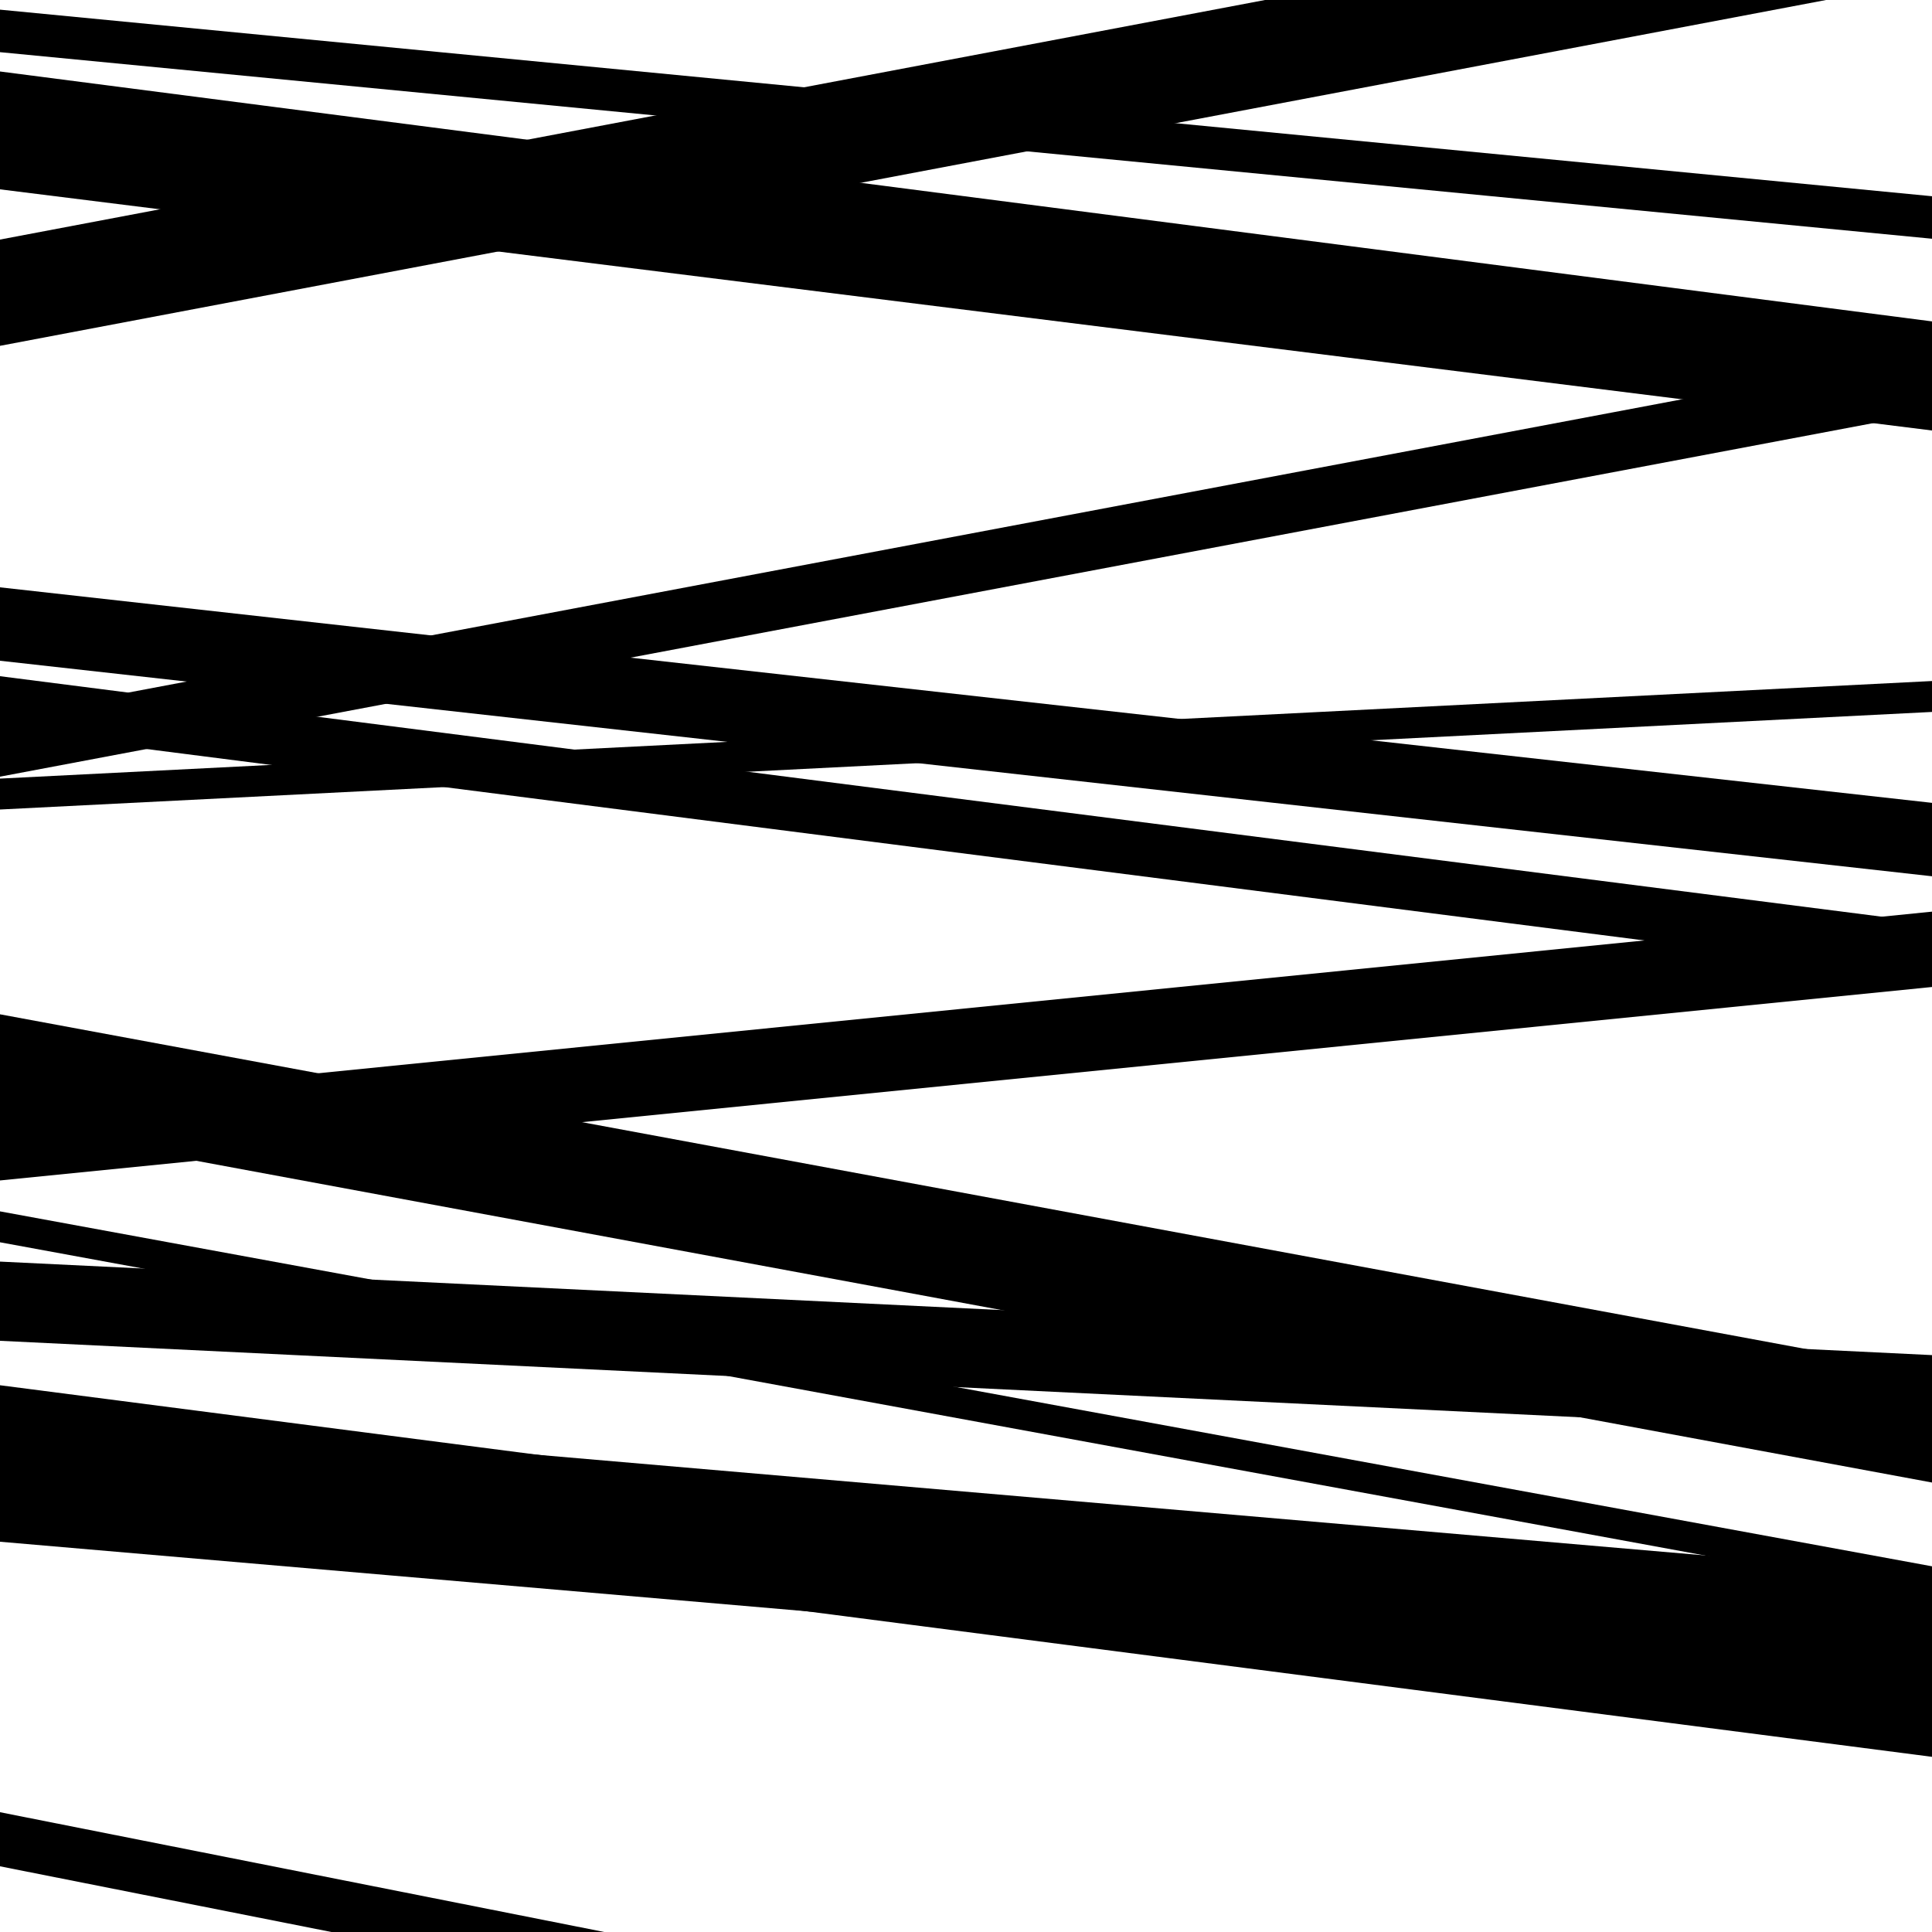
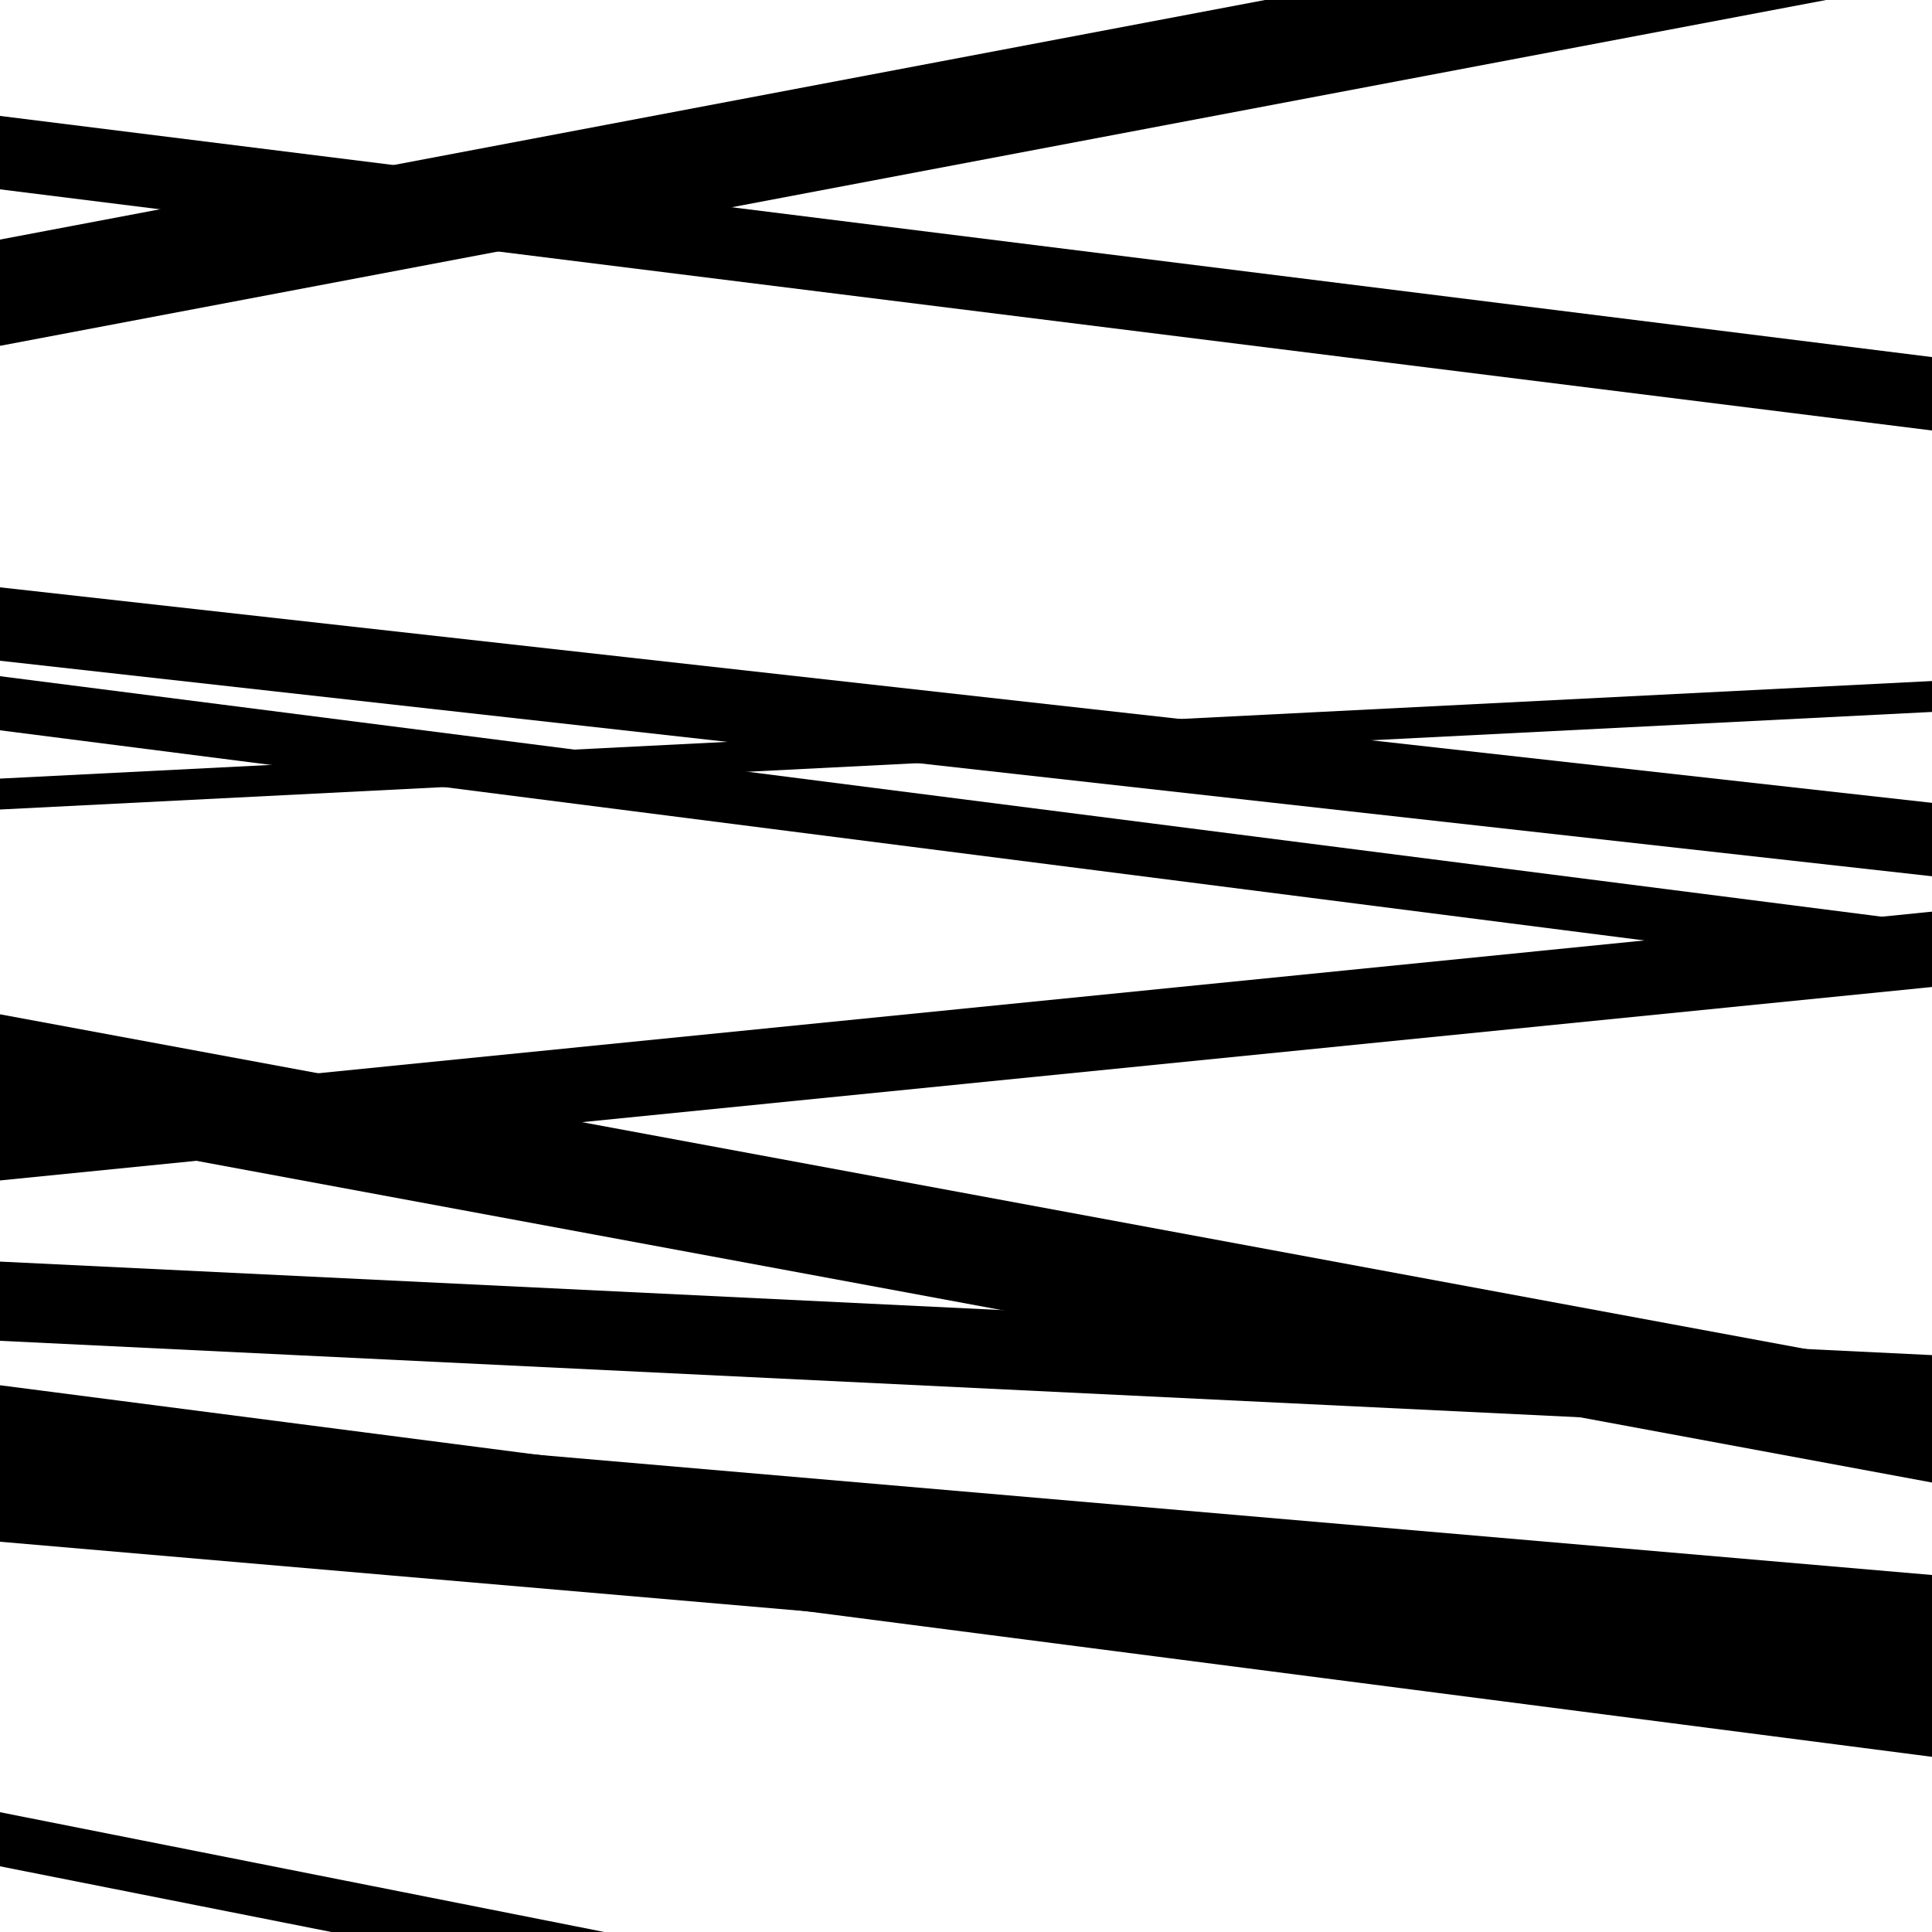
<svg xmlns="http://www.w3.org/2000/svg" viewBox="0 0 1000 1000" height="1000" width="1000">
-   <rect x="0" y="0" width="1000" height="1000" fill="#ffffff" />
  <path opacity="0.8" d="M 0 378 L 1000 505.803 L 1000 477.803 L 0 350 Z" fill="hsl(25, 15%, 50%)" />
-   <path opacity="0.8" d="M 0 643 L 1000 826.716 L 1000 810.716 L 0 627 Z" fill="hsl(30, 25%, 70%)" />
  <path opacity="0.8" d="M 0 966 L 1000 1164.219 L 1000 1136.219 L 0 938 Z" fill="hsl(35, 30%, 90%)" />
  <path opacity="0.8" d="M 0 179 L 1000 -10.384 L 1000 -65.384 L 0 124 Z" fill="hsl(20, 10%, 30%)" />
  <path opacity="0.8" d="M 0 419 L 1000 368.498 L 1000 352.498 L 0 403 Z" fill="hsl(25, 15%, 50%)" />
  <path opacity="0.8" d="M 0 582 L 1000 767.351 L 1000 710.351 L 0 525 Z" fill="hsl(30, 25%, 70%)" />
  <path opacity="0.8" d="M 0 780 L 1000 909.329 L 1000 846.329 L 0 717 Z" fill="hsl(35, 30%, 90%)" />
-   <path opacity="0.8" d="M 0 73 L 1000 202.353 L 1000 166.353 L 0 37 Z" fill="hsl(20, 10%, 30%)" />
-   <path opacity="0.8" d="M 0 402 L 1000 213.255 L 1000 182.255 L 0 371 Z" fill="hsl(25, 15%, 50%)" />
  <path opacity="0.8" d="M 0 694 L 1000 742.401 L 1000 701.401 L 0 653 Z" fill="hsl(30, 25%, 70%)" />
-   <path opacity="0.8" d="M 0 27 L 1000 123.568 L 1000 101.568 L 0 5 Z" fill="hsl(35, 30%, 90%)" />
  <path opacity="0.8" d="M 0 342 L 1000 453.553 L 1000 415.553 L 0 304 Z" fill="hsl(20, 10%, 30%)" />
  <path opacity="0.8" d="M 0 611 L 1000 510.866 L 1000 471.866 L 0 572 Z" fill="hsl(25, 15%, 50%)" />
  <path opacity="0.8" d="M 0 798 L 1000 884.217 L 1000 815.217 L 0 729 Z" fill="hsl(30, 25%, 70%)" />
  <path opacity="0.8" d="M 0 98 L 1000 222.821 L 1000 184.821 L 0 60 Z" fill="hsl(35, 30%, 90%)" />
</svg>